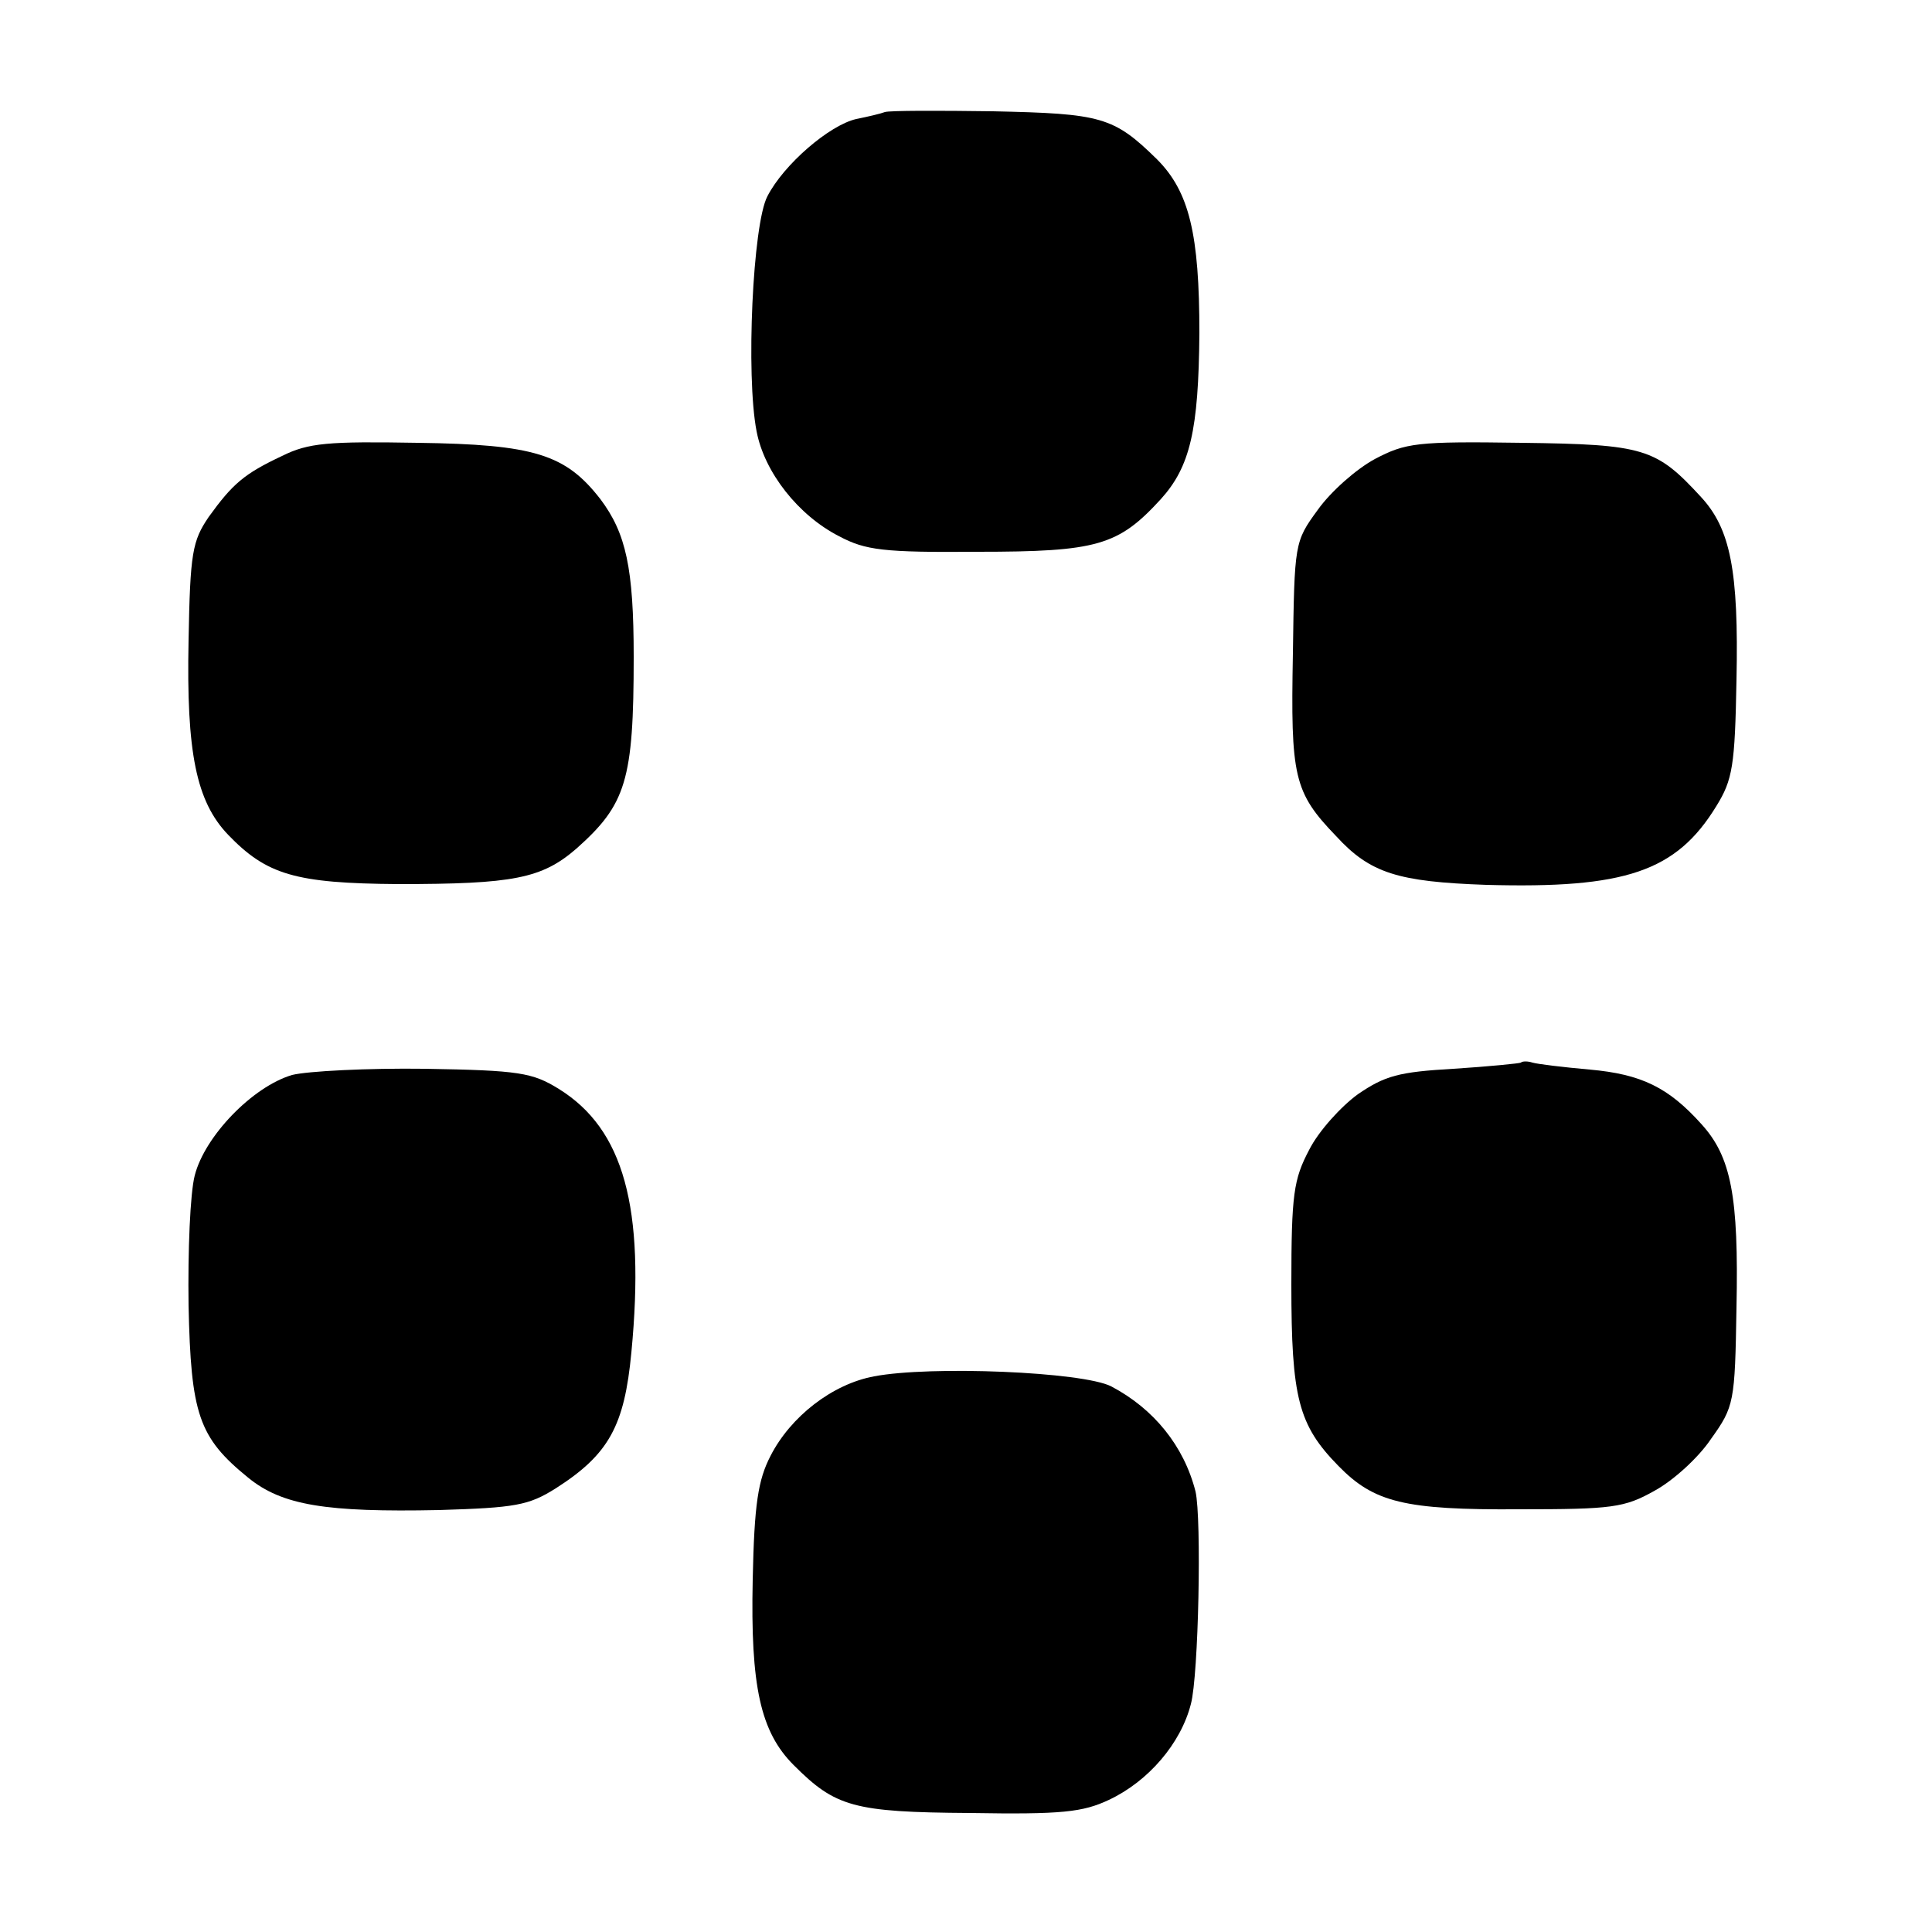
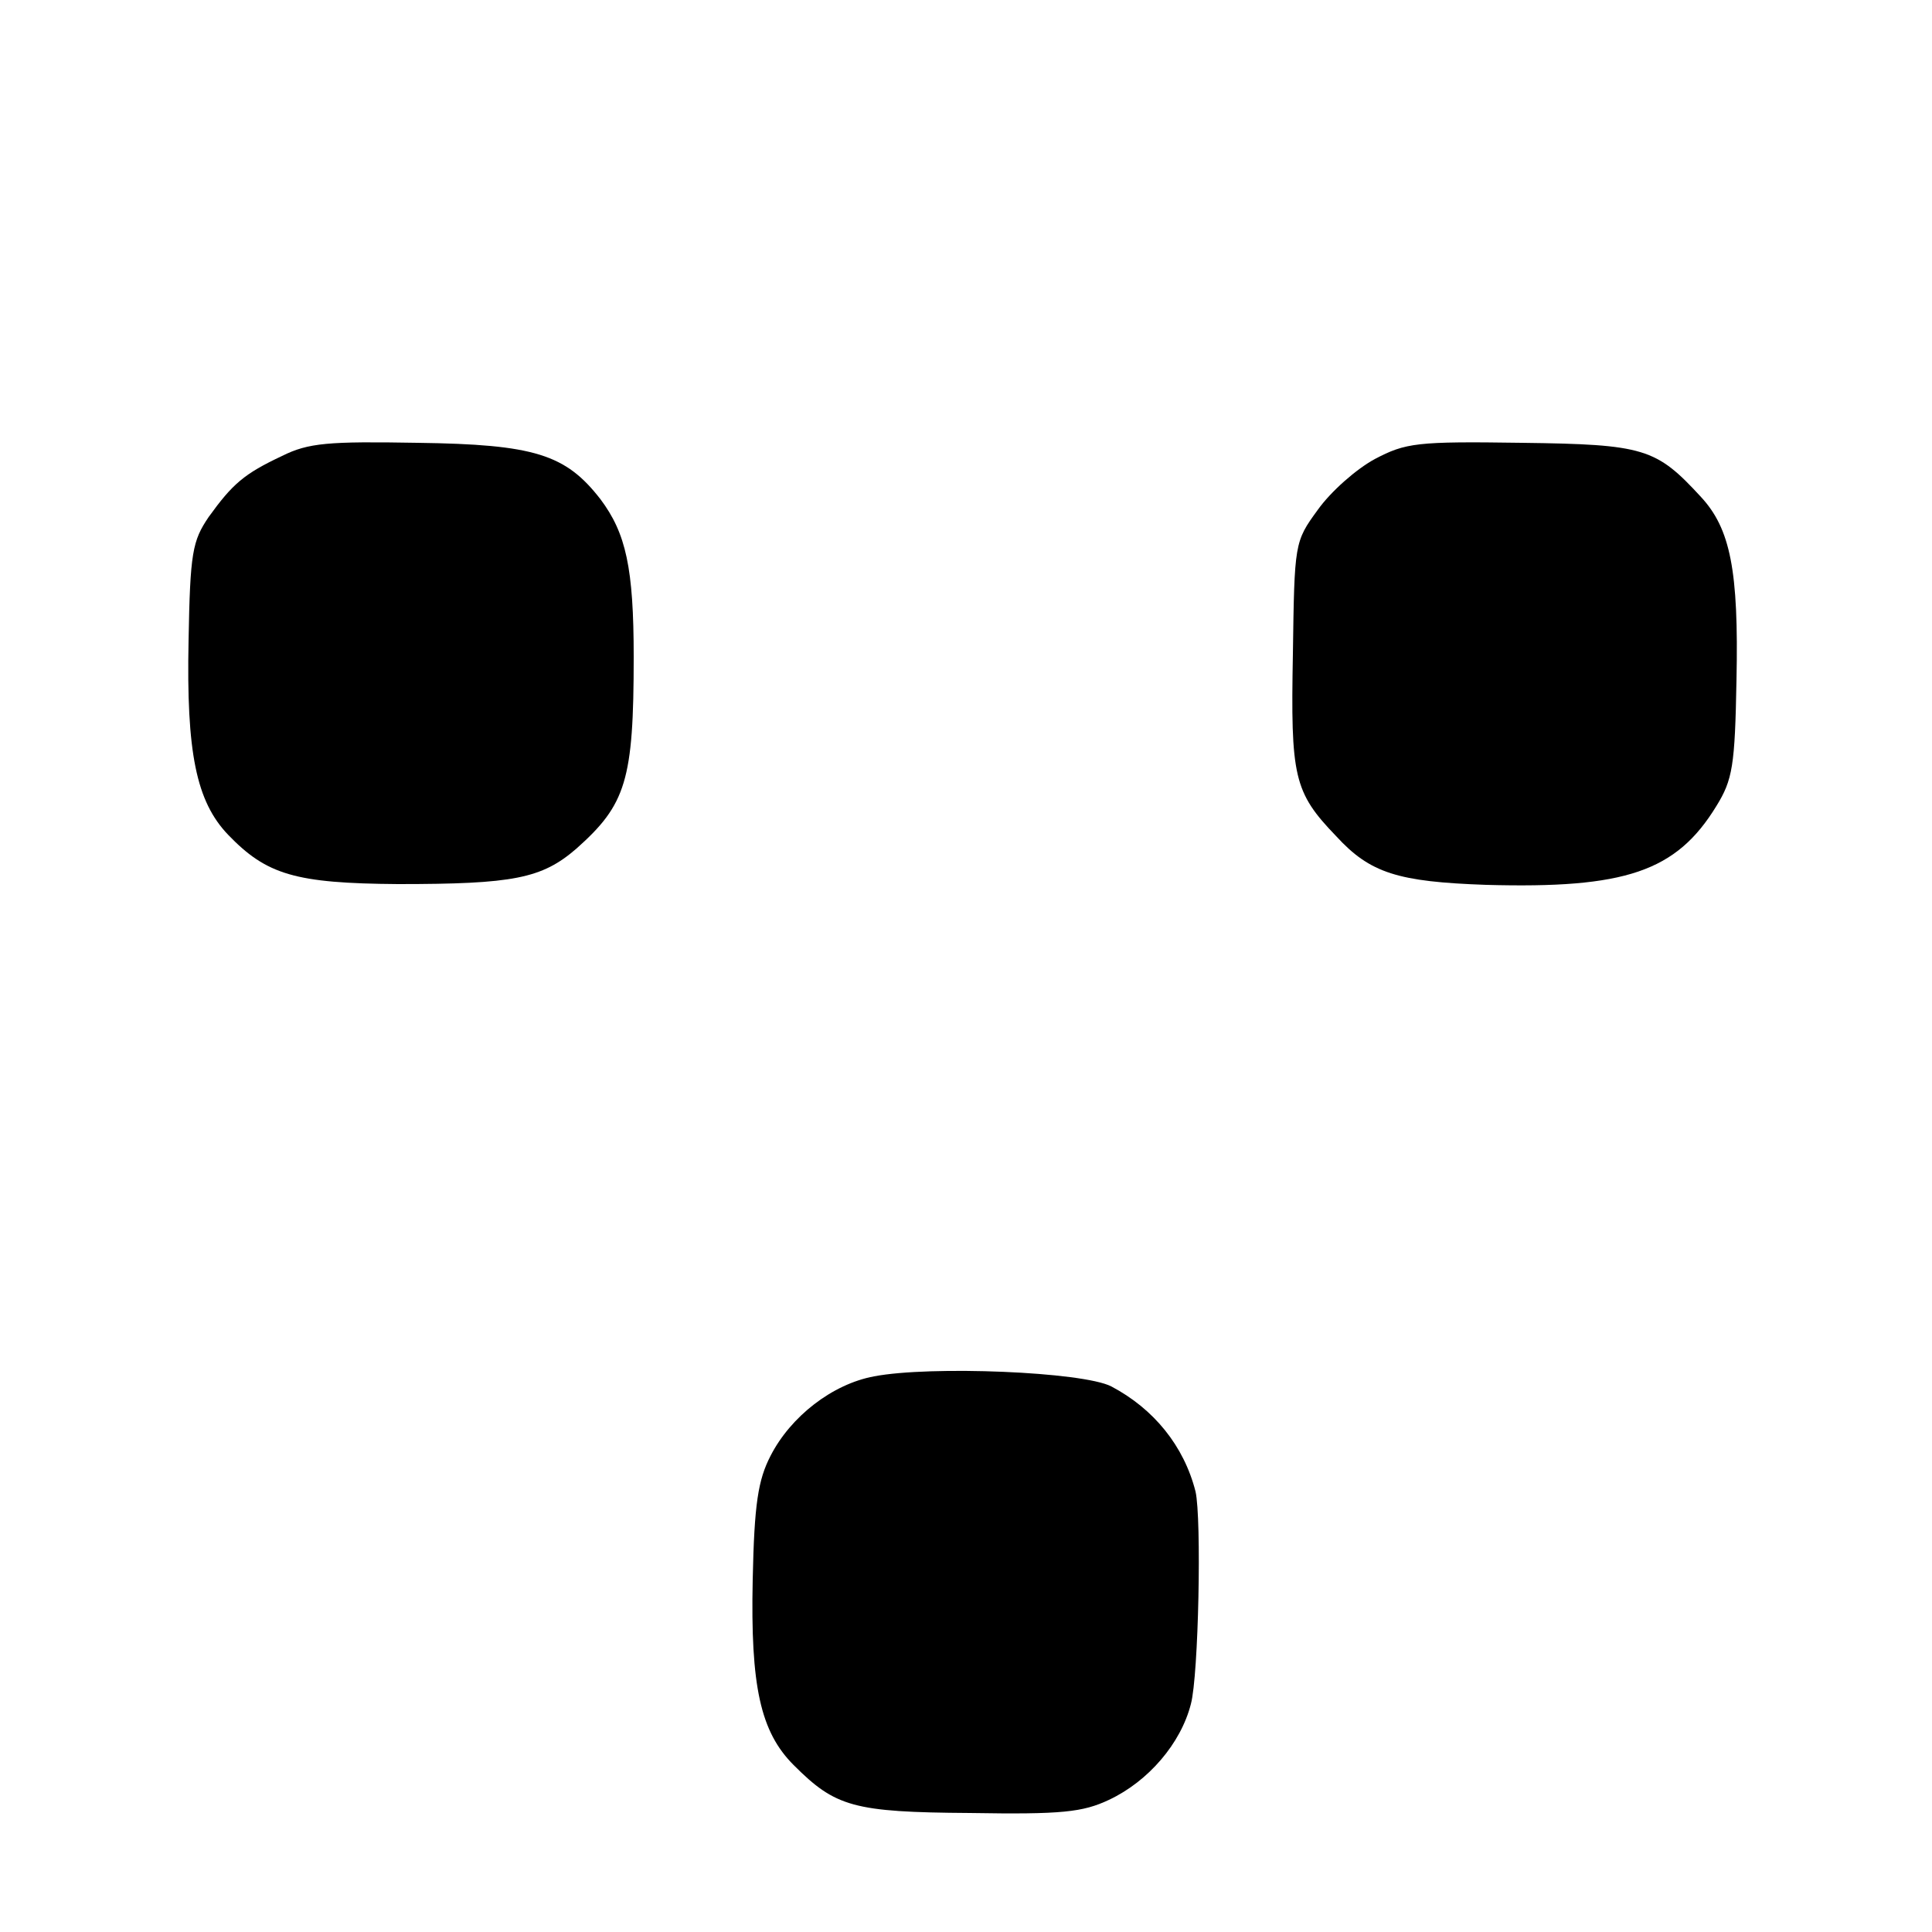
<svg xmlns="http://www.w3.org/2000/svg" version="1.0" width="250pt" height="250pt" viewBox="0 0 250 250" preserveAspectRatio="xMidYMid meet">
  <g transform="translate(0,250) scale(0.1,-0.1)" fill="#000000" stroke="none">
-     <path d="M1145 2355 c-5 -2 -22 -6 -37 -9 -35 -8 -94 -59 -115 -100 -19 -36 -28 -232 -14 -304 10 -53 54 -109 107 -136 34 -18 57 -21 179 -20 155 0 182 8 237 68 38 42 49 89 50 215 0 128 -13 183 -55 225 -56 55 -72 59 -212 62 -71 1 -134 1 -140 -1z" />
    <path d="M365 1910 c-49 -23 -64 -36 -95 -79 -21 -31 -24 -46 -26 -160 -3 -145 10 -208 51 -251 50 -52 87 -63 220 -64 149 0 186 7 231 46 64 57 74 88 74 248 0 115 -10 160 -43 204 -45 58 -85 71 -237 73 -115 2 -141 0 -175 -17z" />
    <path d="M1779 1906 c-24 -13 -57 -42 -74 -66 -30 -41 -30 -43 -32 -186 -3 -159 1 -179 56 -236 44 -48 80 -59 194 -63 180 -5 246 17 298 102 21 34 24 52 26 163 3 142 -8 196 -46 237 -58 63 -73 68 -232 70 -136 2 -150 0 -190 -21z" />
-     <path d="M1968 1125 c-1 -1 -41 -5 -87 -8 -71 -4 -89 -9 -124 -33 -22 -16 -51 -48 -63 -72 -20 -38 -23 -57 -23 -174 0 -147 9 -182 61 -235 46 -47 85 -57 234 -56 120 0 136 2 175 24 24 13 57 43 73 67 30 42 31 47 33 170 3 144 -7 195 -45 237 -43 48 -78 65 -145 71 -34 3 -67 7 -74 9 -6 2 -13 2 -15 0z" />
-     <path d="M378 1109 c-51 -15 -113 -79 -126 -130 -6 -23 -9 -98 -8 -168 3 -141 13 -171 77 -223 44 -36 101 -45 247 -42 99 3 116 6 151 28 69 44 89 81 98 176 18 188 -10 289 -94 341 -34 21 -51 24 -173 26 -74 1 -152 -3 -172 -8z" />
    <path d="M1131 719 c-54 -10 -108 -52 -134 -103 -16 -31 -21 -62 -23 -160 -3 -138 10 -197 53 -240 54 -54 77 -61 228 -62 119 -2 146 1 180 17 51 24 93 73 106 124 10 37 14 240 6 275 -15 59 -54 107 -109 136 -37 19 -234 27 -307 13z" />
  </g>
</svg>